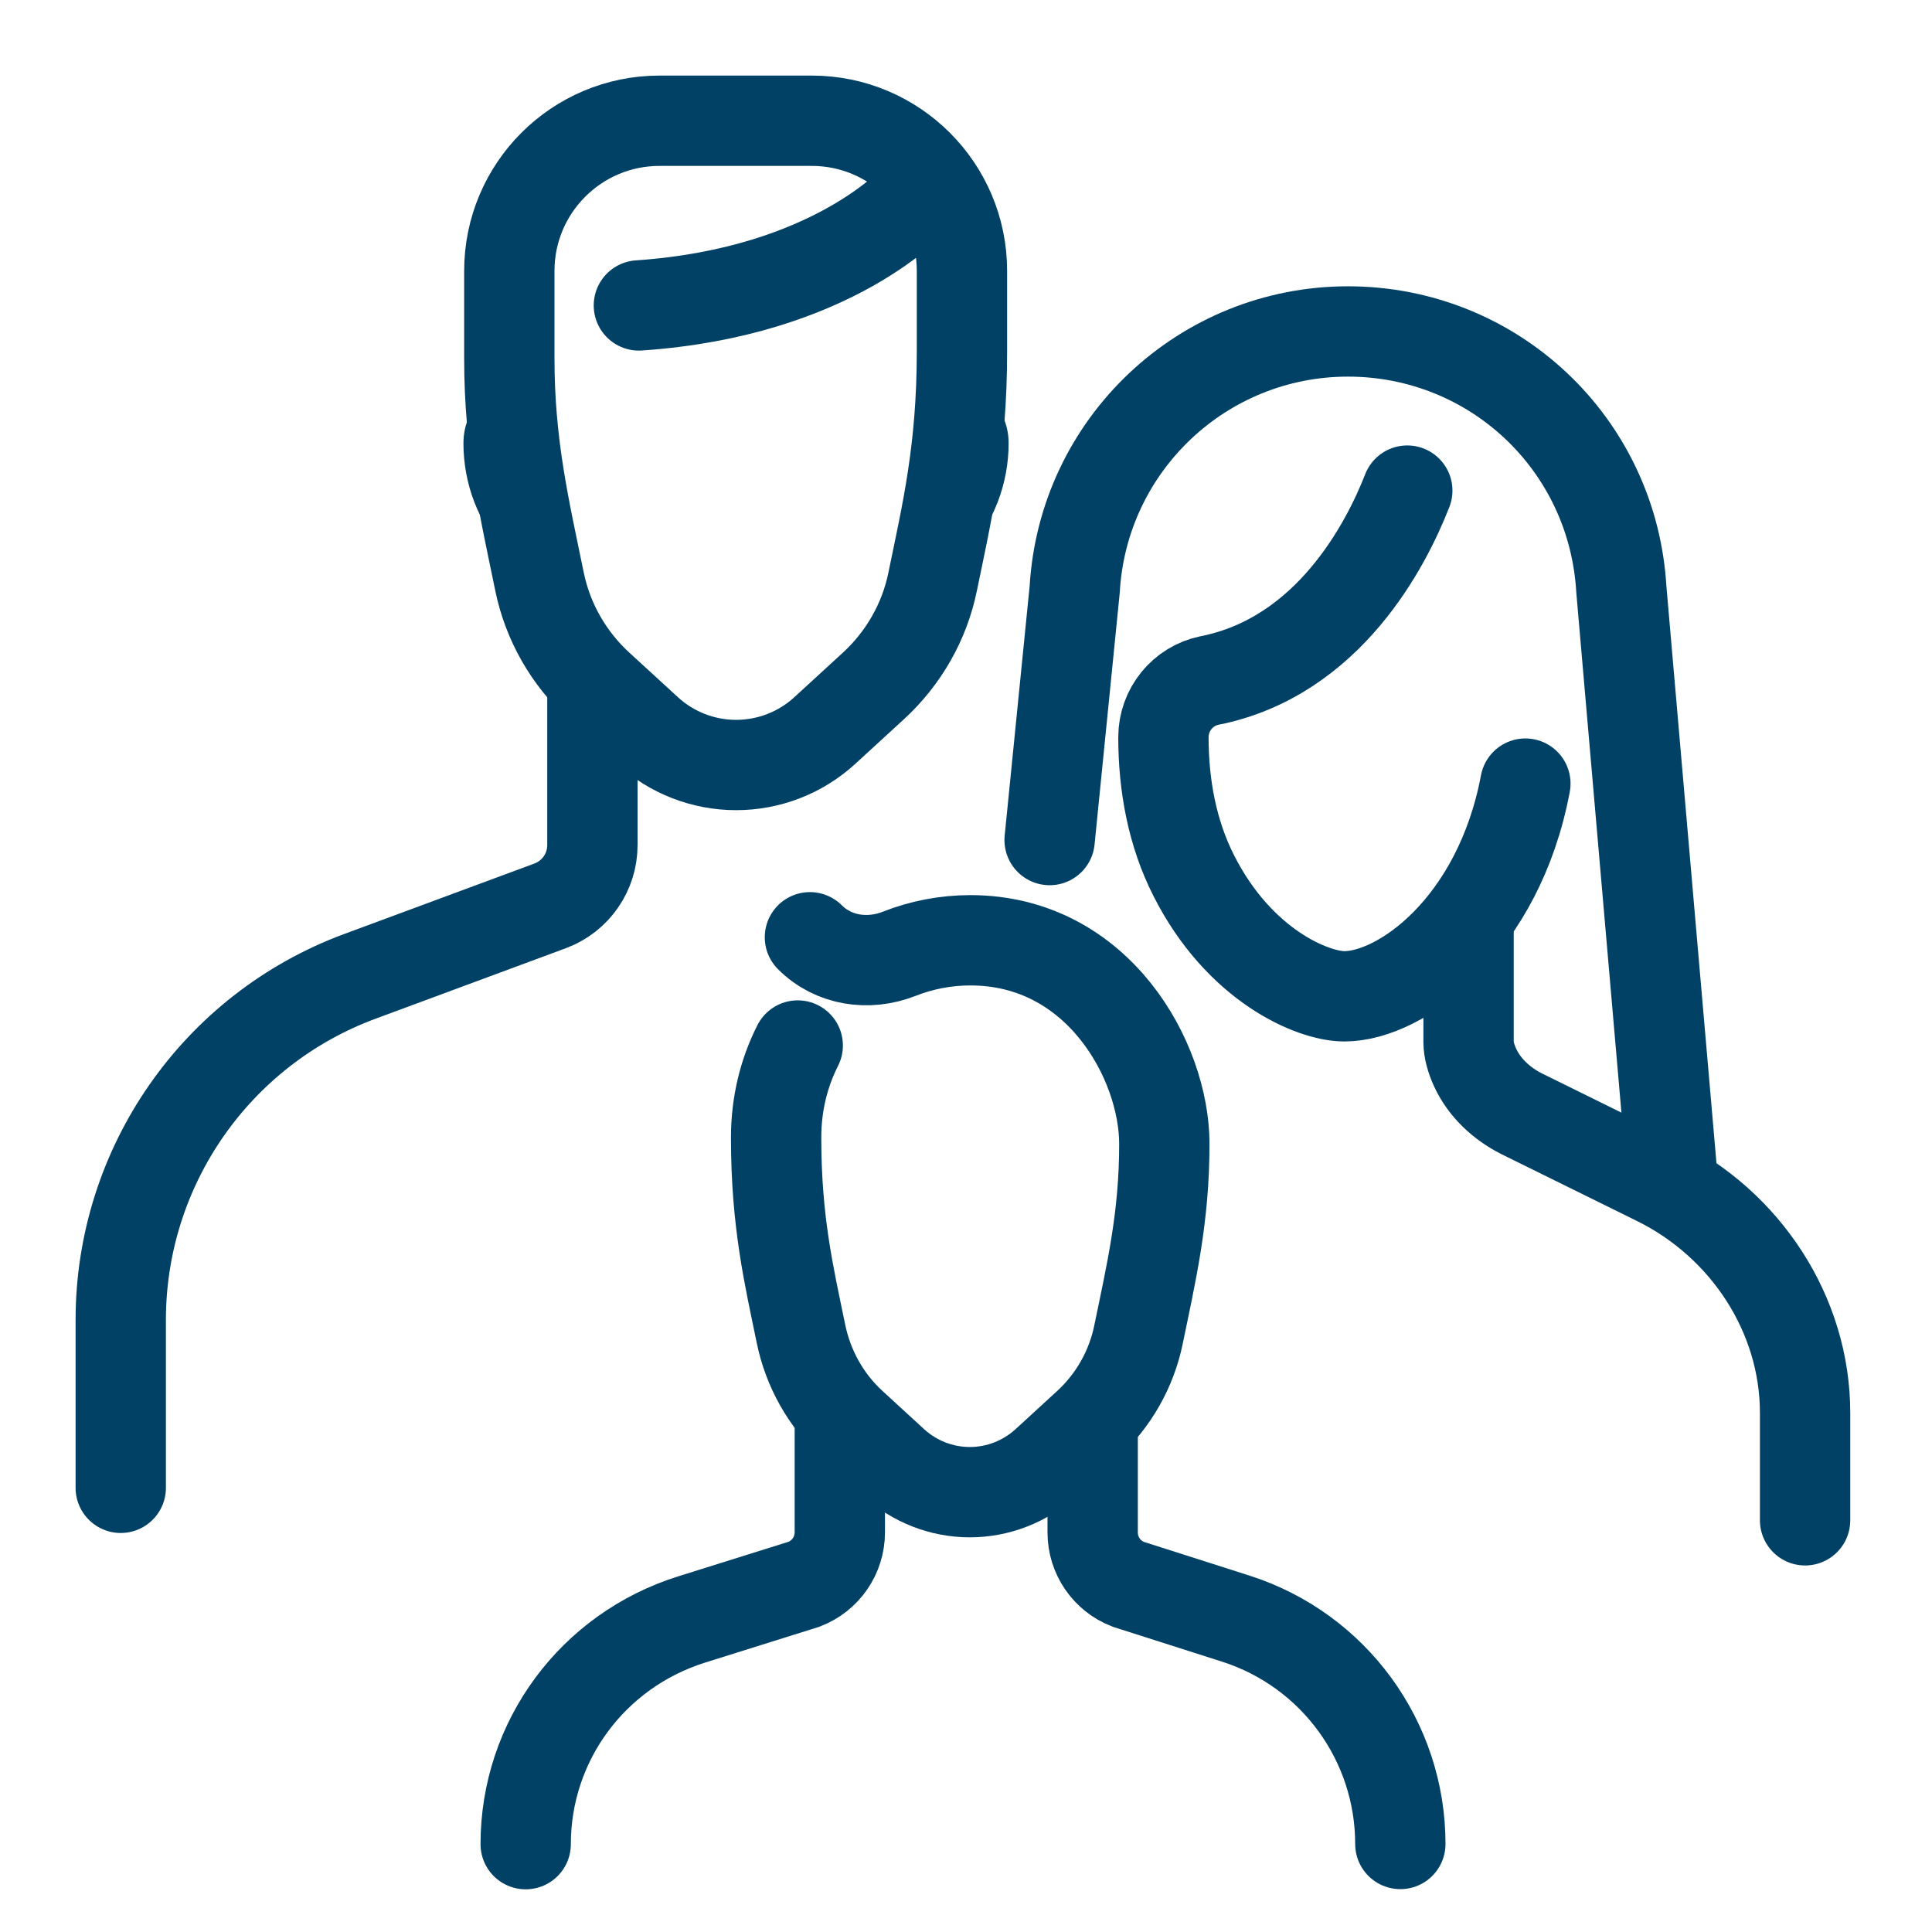
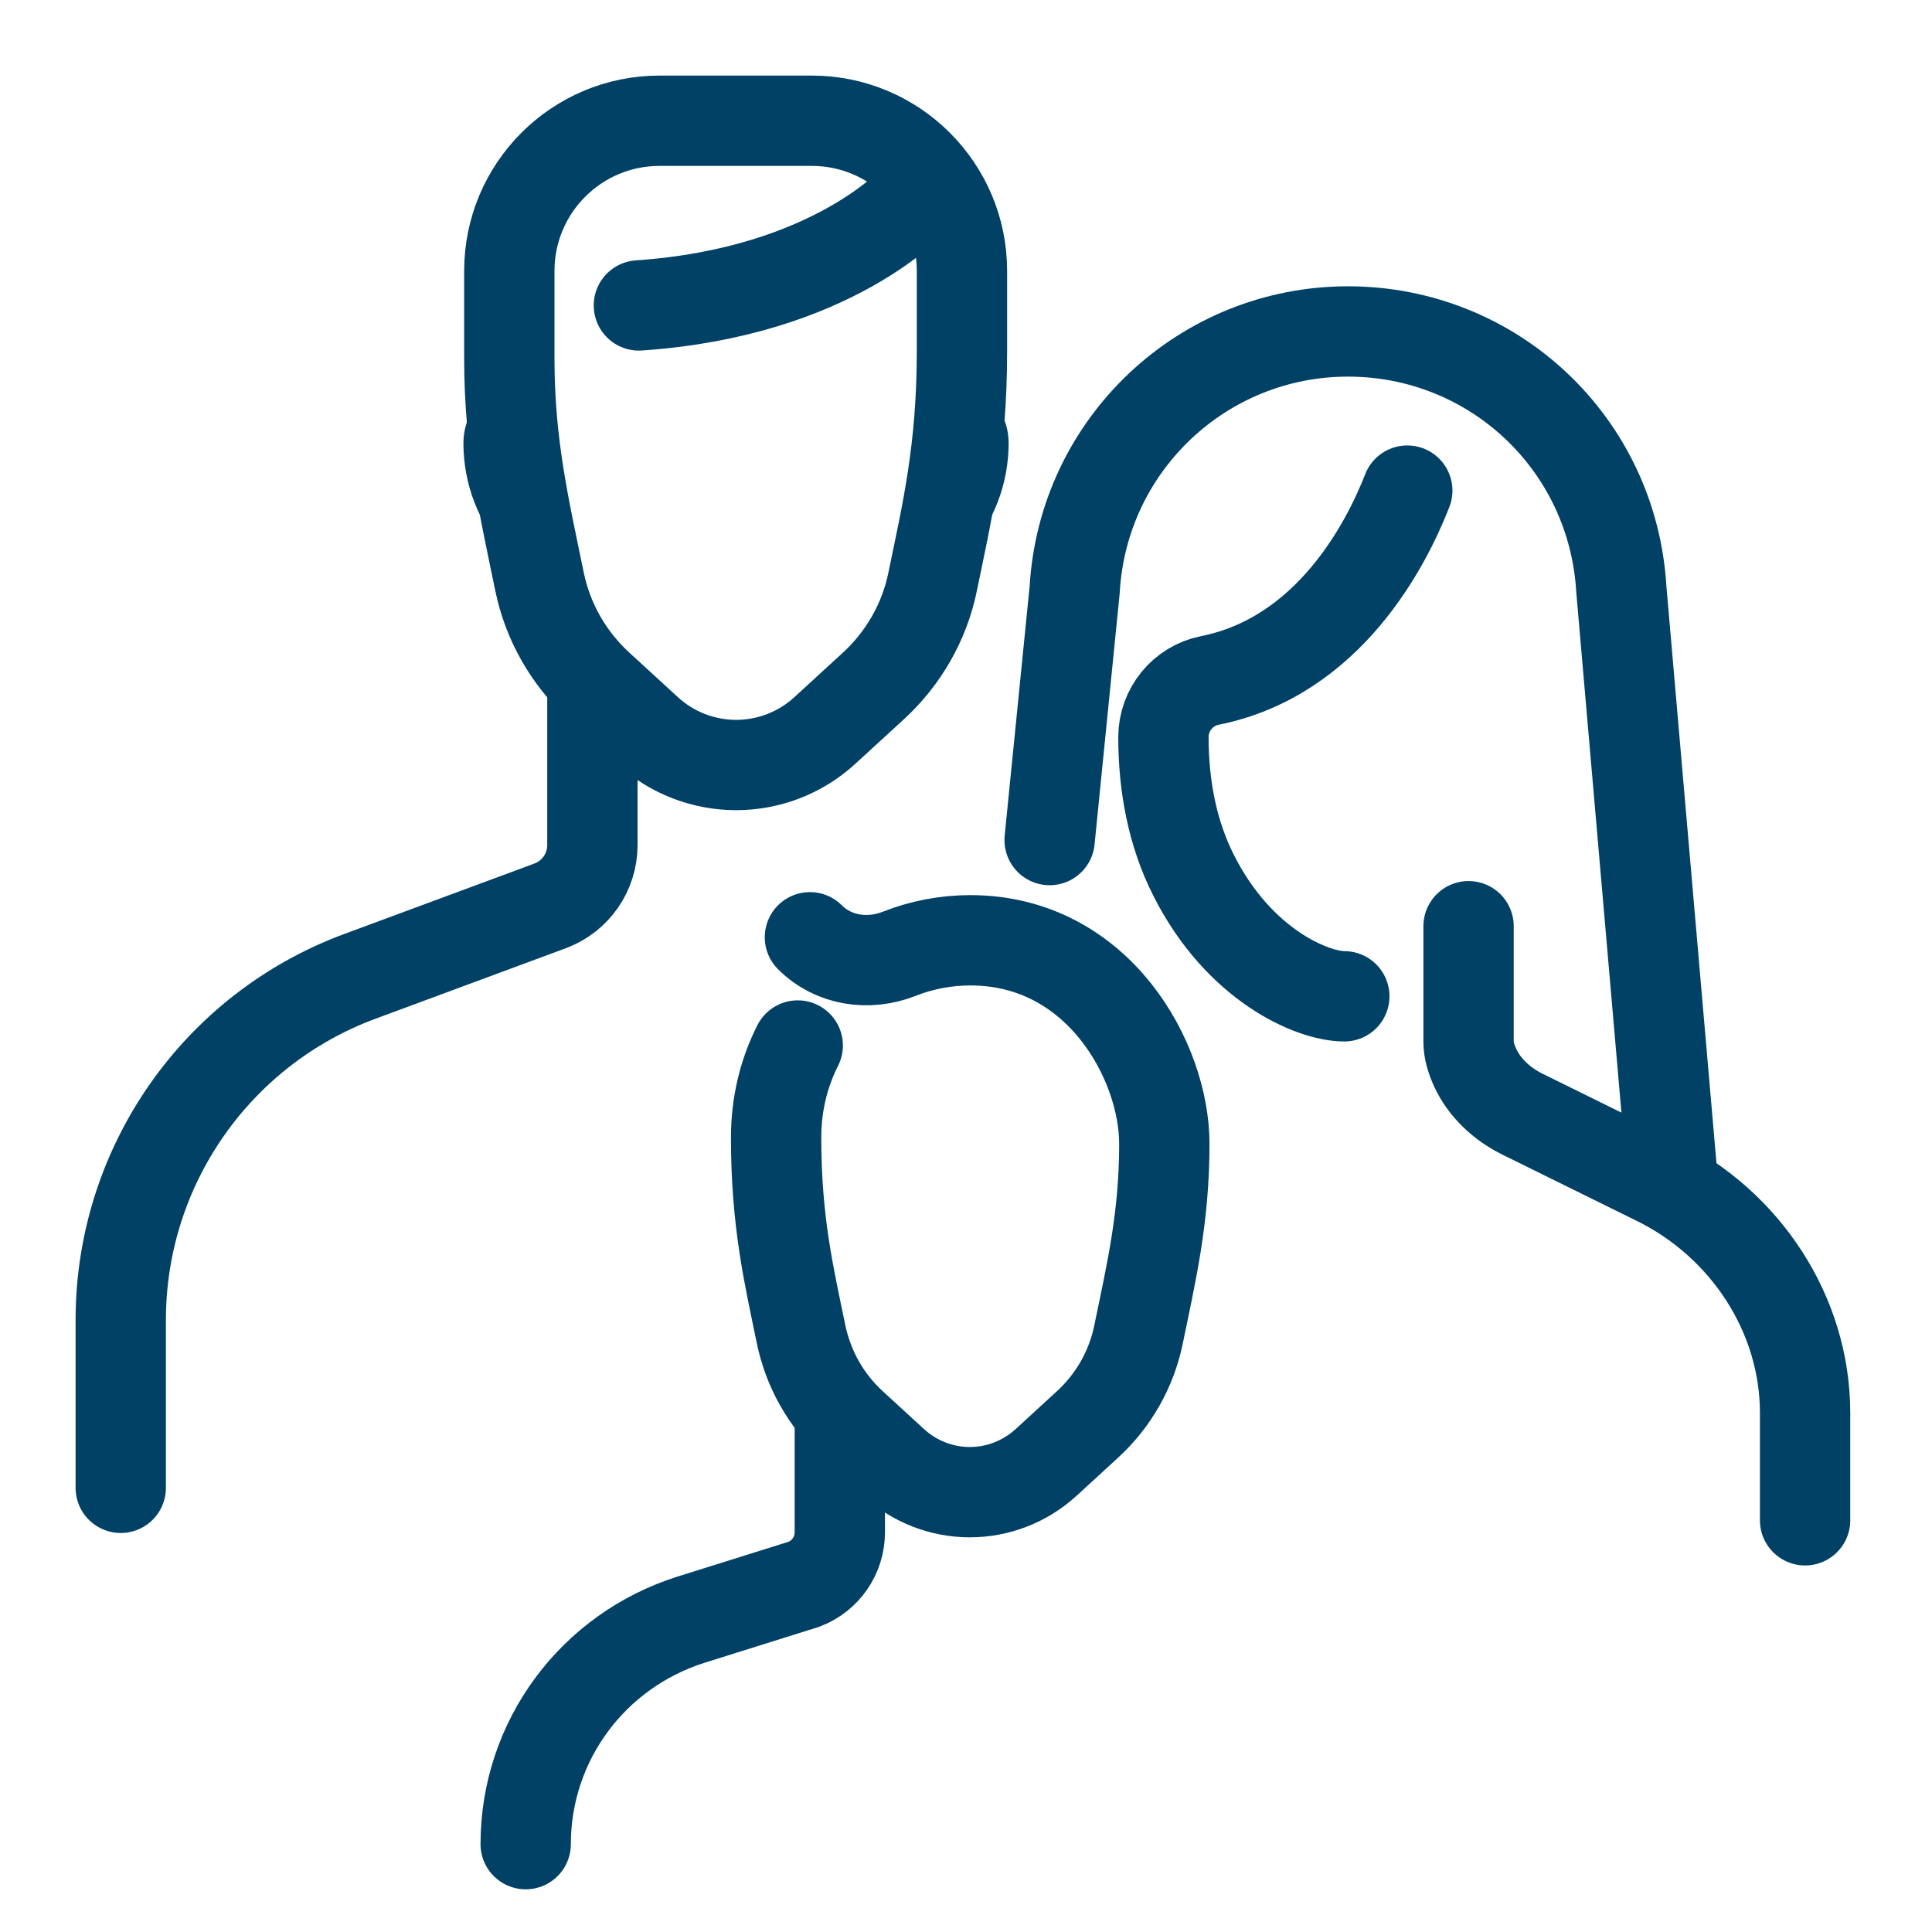
<svg xmlns="http://www.w3.org/2000/svg" width="32" height="32" viewBox="0 0 32 32" fill="none">
  <path d="M8.749 6.297C8.212 6.297 7.676 6.694 7.676 7.343C7.676 7.992 7.912 8.688 8.436 9.21L8.749 6.297Z" fill="#004165" />
  <path d="M15.633 6.297C16.169 6.297 16.706 6.694 16.706 7.343C16.706 7.992 16.468 8.688 15.946 9.21L15.633 6.297Z" fill="#004165" />
  <path d="M13.91 23.524V25.38C13.91 25.762 13.674 26.104 13.317 26.24L11.454 26.824C9.819 27.338 8.707 28.834 8.707 30.545" stroke="#004165" stroke-width="1.496" stroke-miterlimit="10" stroke-linecap="round" />
-   <path d="M18.098 23.545V25.383C18.098 25.762 18.33 26.102 18.684 26.24L20.469 26.81C22.092 27.329 23.194 28.838 23.194 30.542" stroke="#004165" stroke-width="1.496" stroke-miterlimit="10" stroke-linecap="round" />
  <path d="M10.582 5.059C13.815 4.838 15.168 3.28 15.168 3.28" stroke="#004165" stroke-width="1.496" stroke-miterlimit="10" stroke-linecap="round" />
  <path d="M9.812 11.296V13.998C9.812 14.443 9.537 14.842 9.12 15.001L5.959 16.172C3.579 17.054 2 19.325 2 21.862V24.643" stroke="#004165" stroke-width="1.496" stroke-miterlimit="10" stroke-linecap="round" />
  <path d="M10.923 2C9.55 2 8.436 3.114 8.436 4.487V5.941C8.436 7.37 8.688 8.425 8.936 9.633C9.072 10.297 9.417 10.901 9.916 11.359L10.723 12.099C11.123 12.467 11.649 12.671 12.192 12.671C12.736 12.671 13.262 12.467 13.662 12.099L14.469 11.359C14.967 10.901 15.313 10.297 15.448 9.632C15.679 8.507 15.933 7.461 15.933 5.819V4.487C15.933 3.114 14.819 2 13.446 2H10.919H10.923Z" stroke="#004165" stroke-width="1.496" stroke-miterlimit="10" />
-   <path d="M23.309 8.126C22.964 9.01 22.012 10.878 20.035 11.271C19.59 11.361 19.27 11.756 19.27 12.21C19.27 13.002 19.414 13.8 19.774 14.506C20.525 15.99 21.739 16.502 22.266 16.502C23.212 16.502 24.823 15.325 25.265 12.979" stroke="#004165" stroke-width="1.496" stroke-miterlimit="10" stroke-linecap="round" />
+   <path d="M23.309 8.126C22.964 9.01 22.012 10.878 20.035 11.271C19.59 11.361 19.27 11.756 19.27 12.21C19.27 13.002 19.414 13.8 19.774 14.506C20.525 15.99 21.739 16.502 22.266 16.502" stroke="#004165" stroke-width="1.496" stroke-miterlimit="10" stroke-linecap="round" />
  <path d="M17.385 13.914L17.8 9.766C17.937 7.366 19.922 5.49 22.327 5.49C24.732 5.49 26.715 7.346 26.855 9.766L27.69 19.389" stroke="#004165" stroke-width="1.496" stroke-linecap="round" stroke-linejoin="round" />
  <path d="M24.324 15.341V17.256C24.324 17.395 24.369 17.54 24.43 17.676C24.585 18.016 24.87 18.279 25.204 18.448L27.443 19.552C28.909 20.274 29.898 21.767 29.898 23.402V25.181" stroke="#004165" stroke-width="1.496" stroke-miterlimit="10" stroke-linecap="round" />
  <path d="M19.016 19.252C19.475 19.252 19.935 19.591 19.935 20.148C19.935 20.704 19.733 21.301 19.284 21.748L19.016 19.25V19.252Z" fill="#004165" />
  <path d="M13.114 19.252C12.655 19.252 12.195 19.592 12.195 20.148C12.195 20.704 12.399 21.301 12.848 21.748L13.116 19.25L13.114 19.252Z" fill="#004165" />
  <path d="M13.213 17.317C12.986 17.764 12.855 18.279 12.855 18.843C12.855 20.241 13.07 21.135 13.267 22.093C13.385 22.667 13.678 23.193 14.111 23.59L14.803 24.225C15.146 24.539 15.597 24.715 16.063 24.715C16.53 24.715 16.979 24.539 17.324 24.225L18.016 23.59C18.443 23.198 18.738 22.68 18.856 22.111C19.069 21.076 19.285 20.171 19.285 18.946C19.285 17.575 18.191 15.574 16.072 15.574C15.663 15.574 15.264 15.652 14.896 15.797C14.384 15.999 13.805 15.914 13.415 15.524" stroke="#004165" stroke-width="1.496" stroke-linecap="round" stroke-linejoin="round" />
</svg>